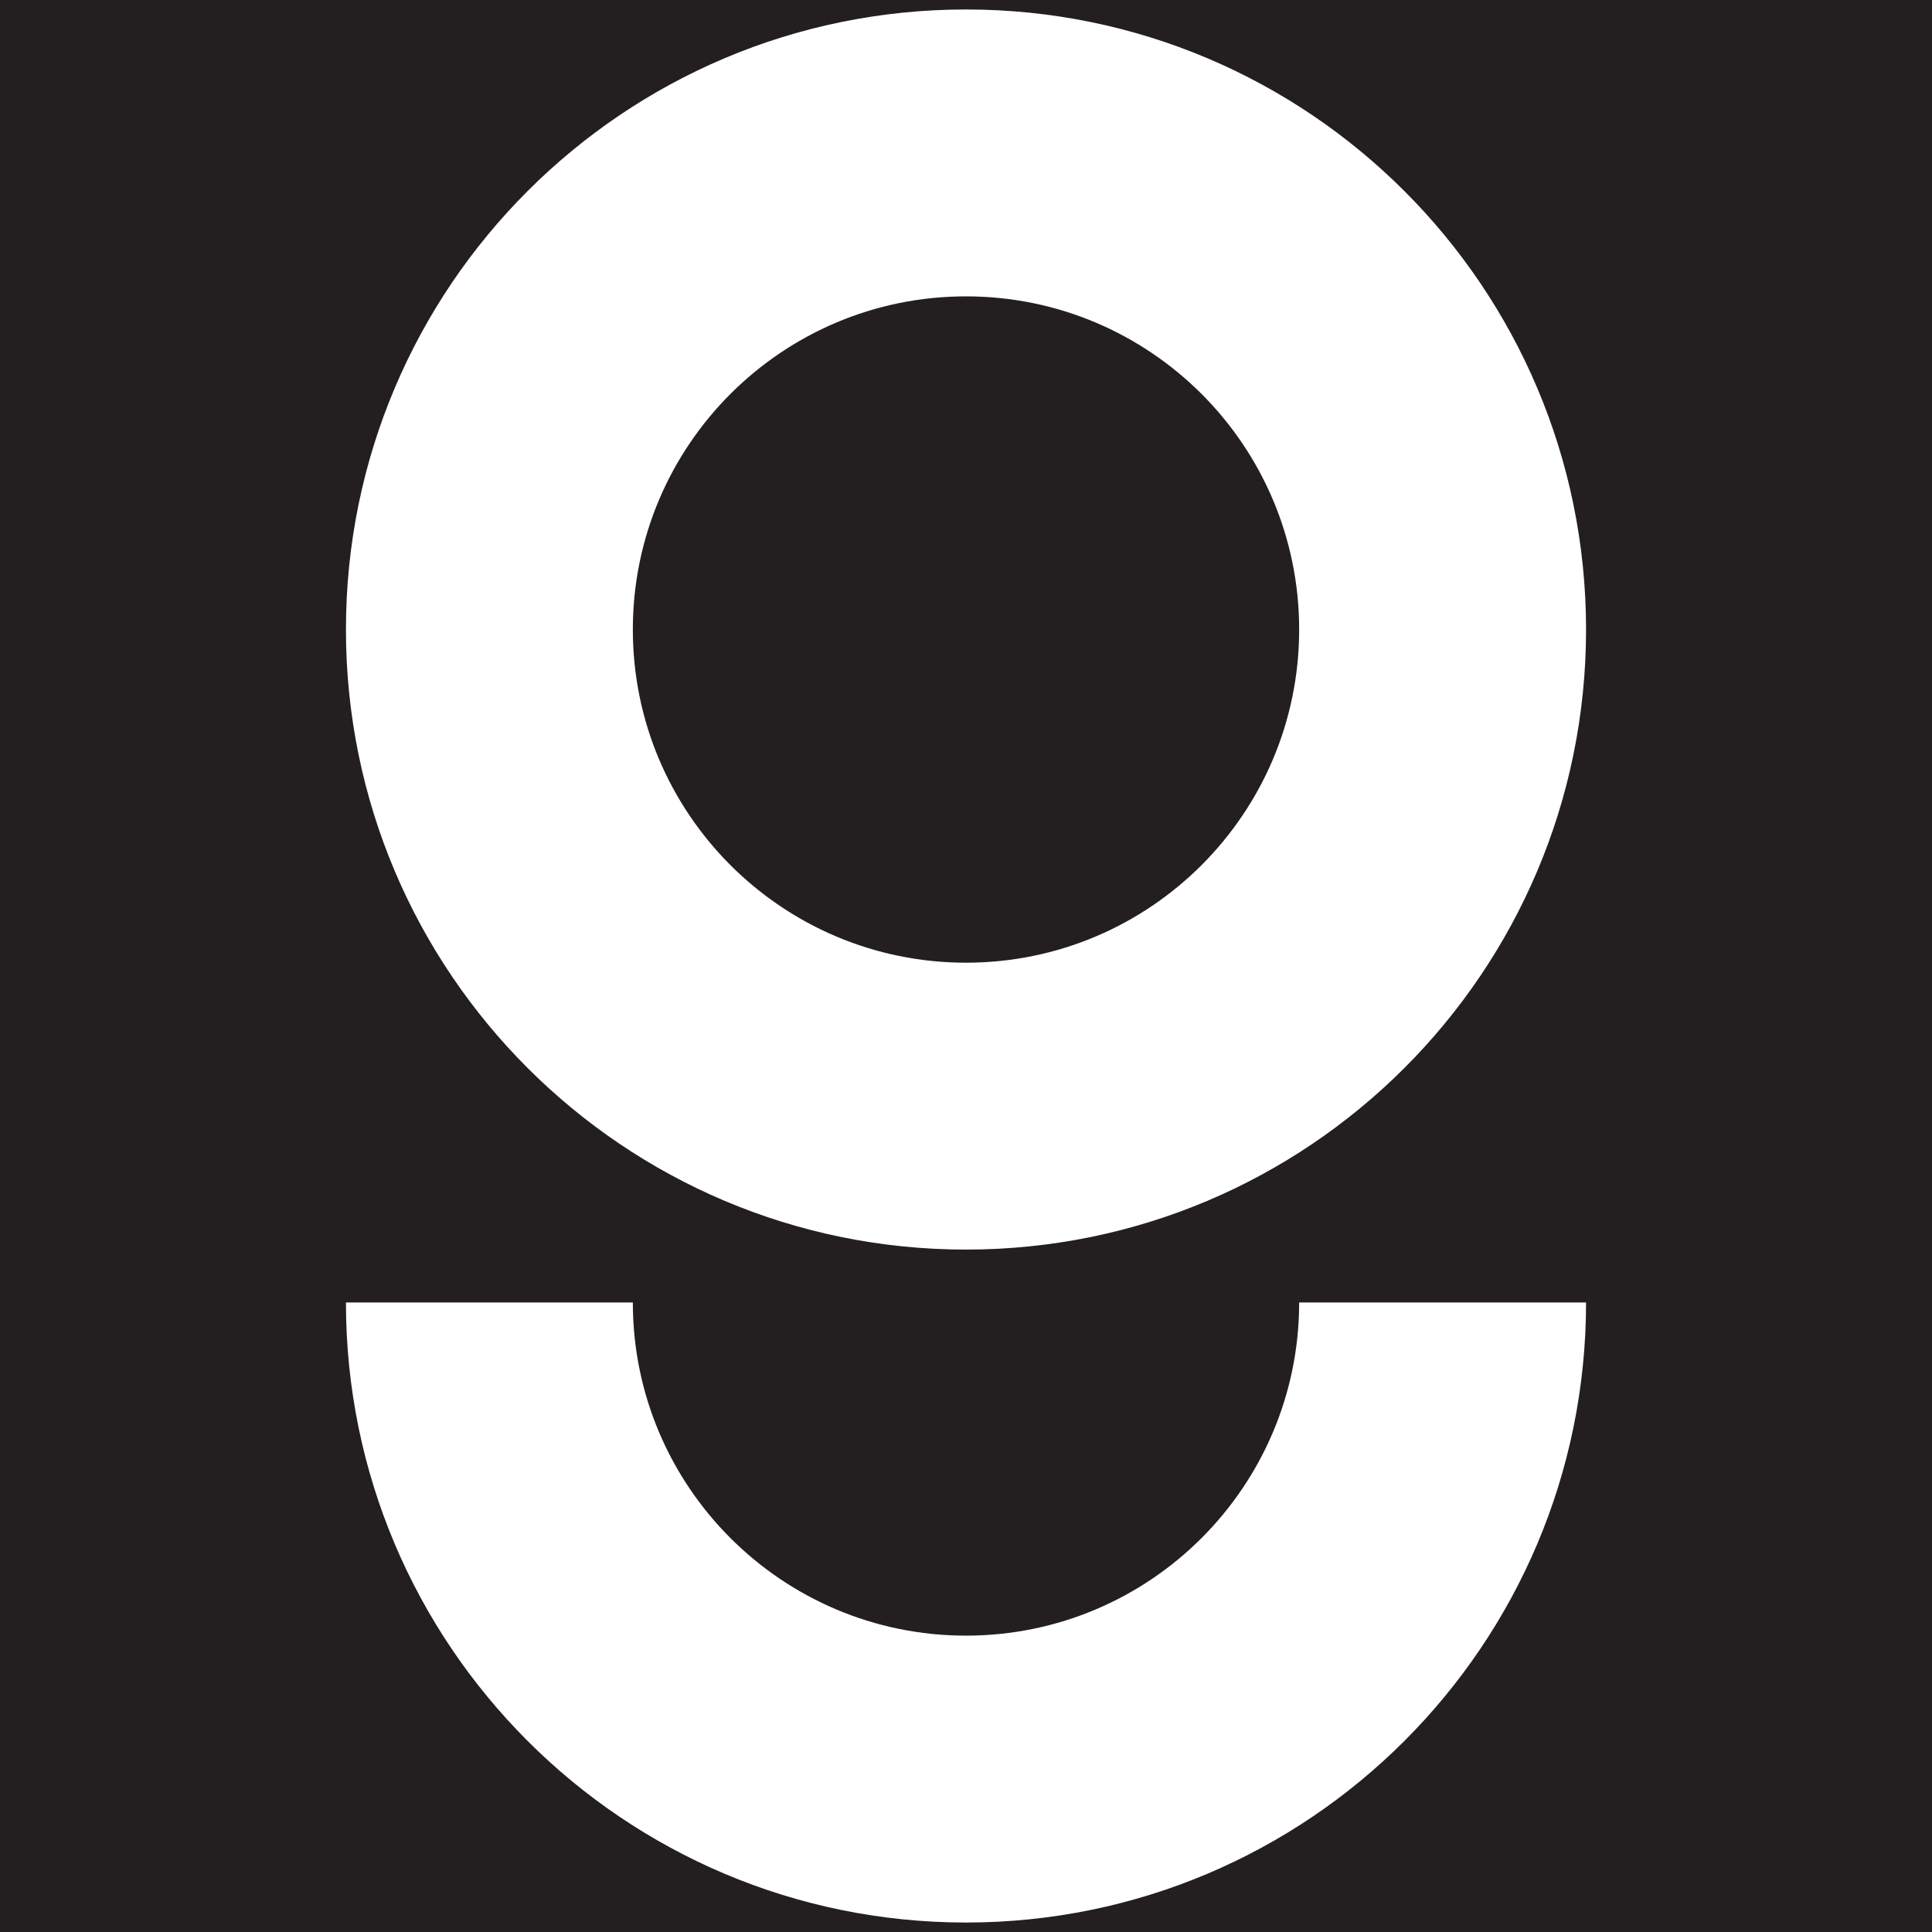
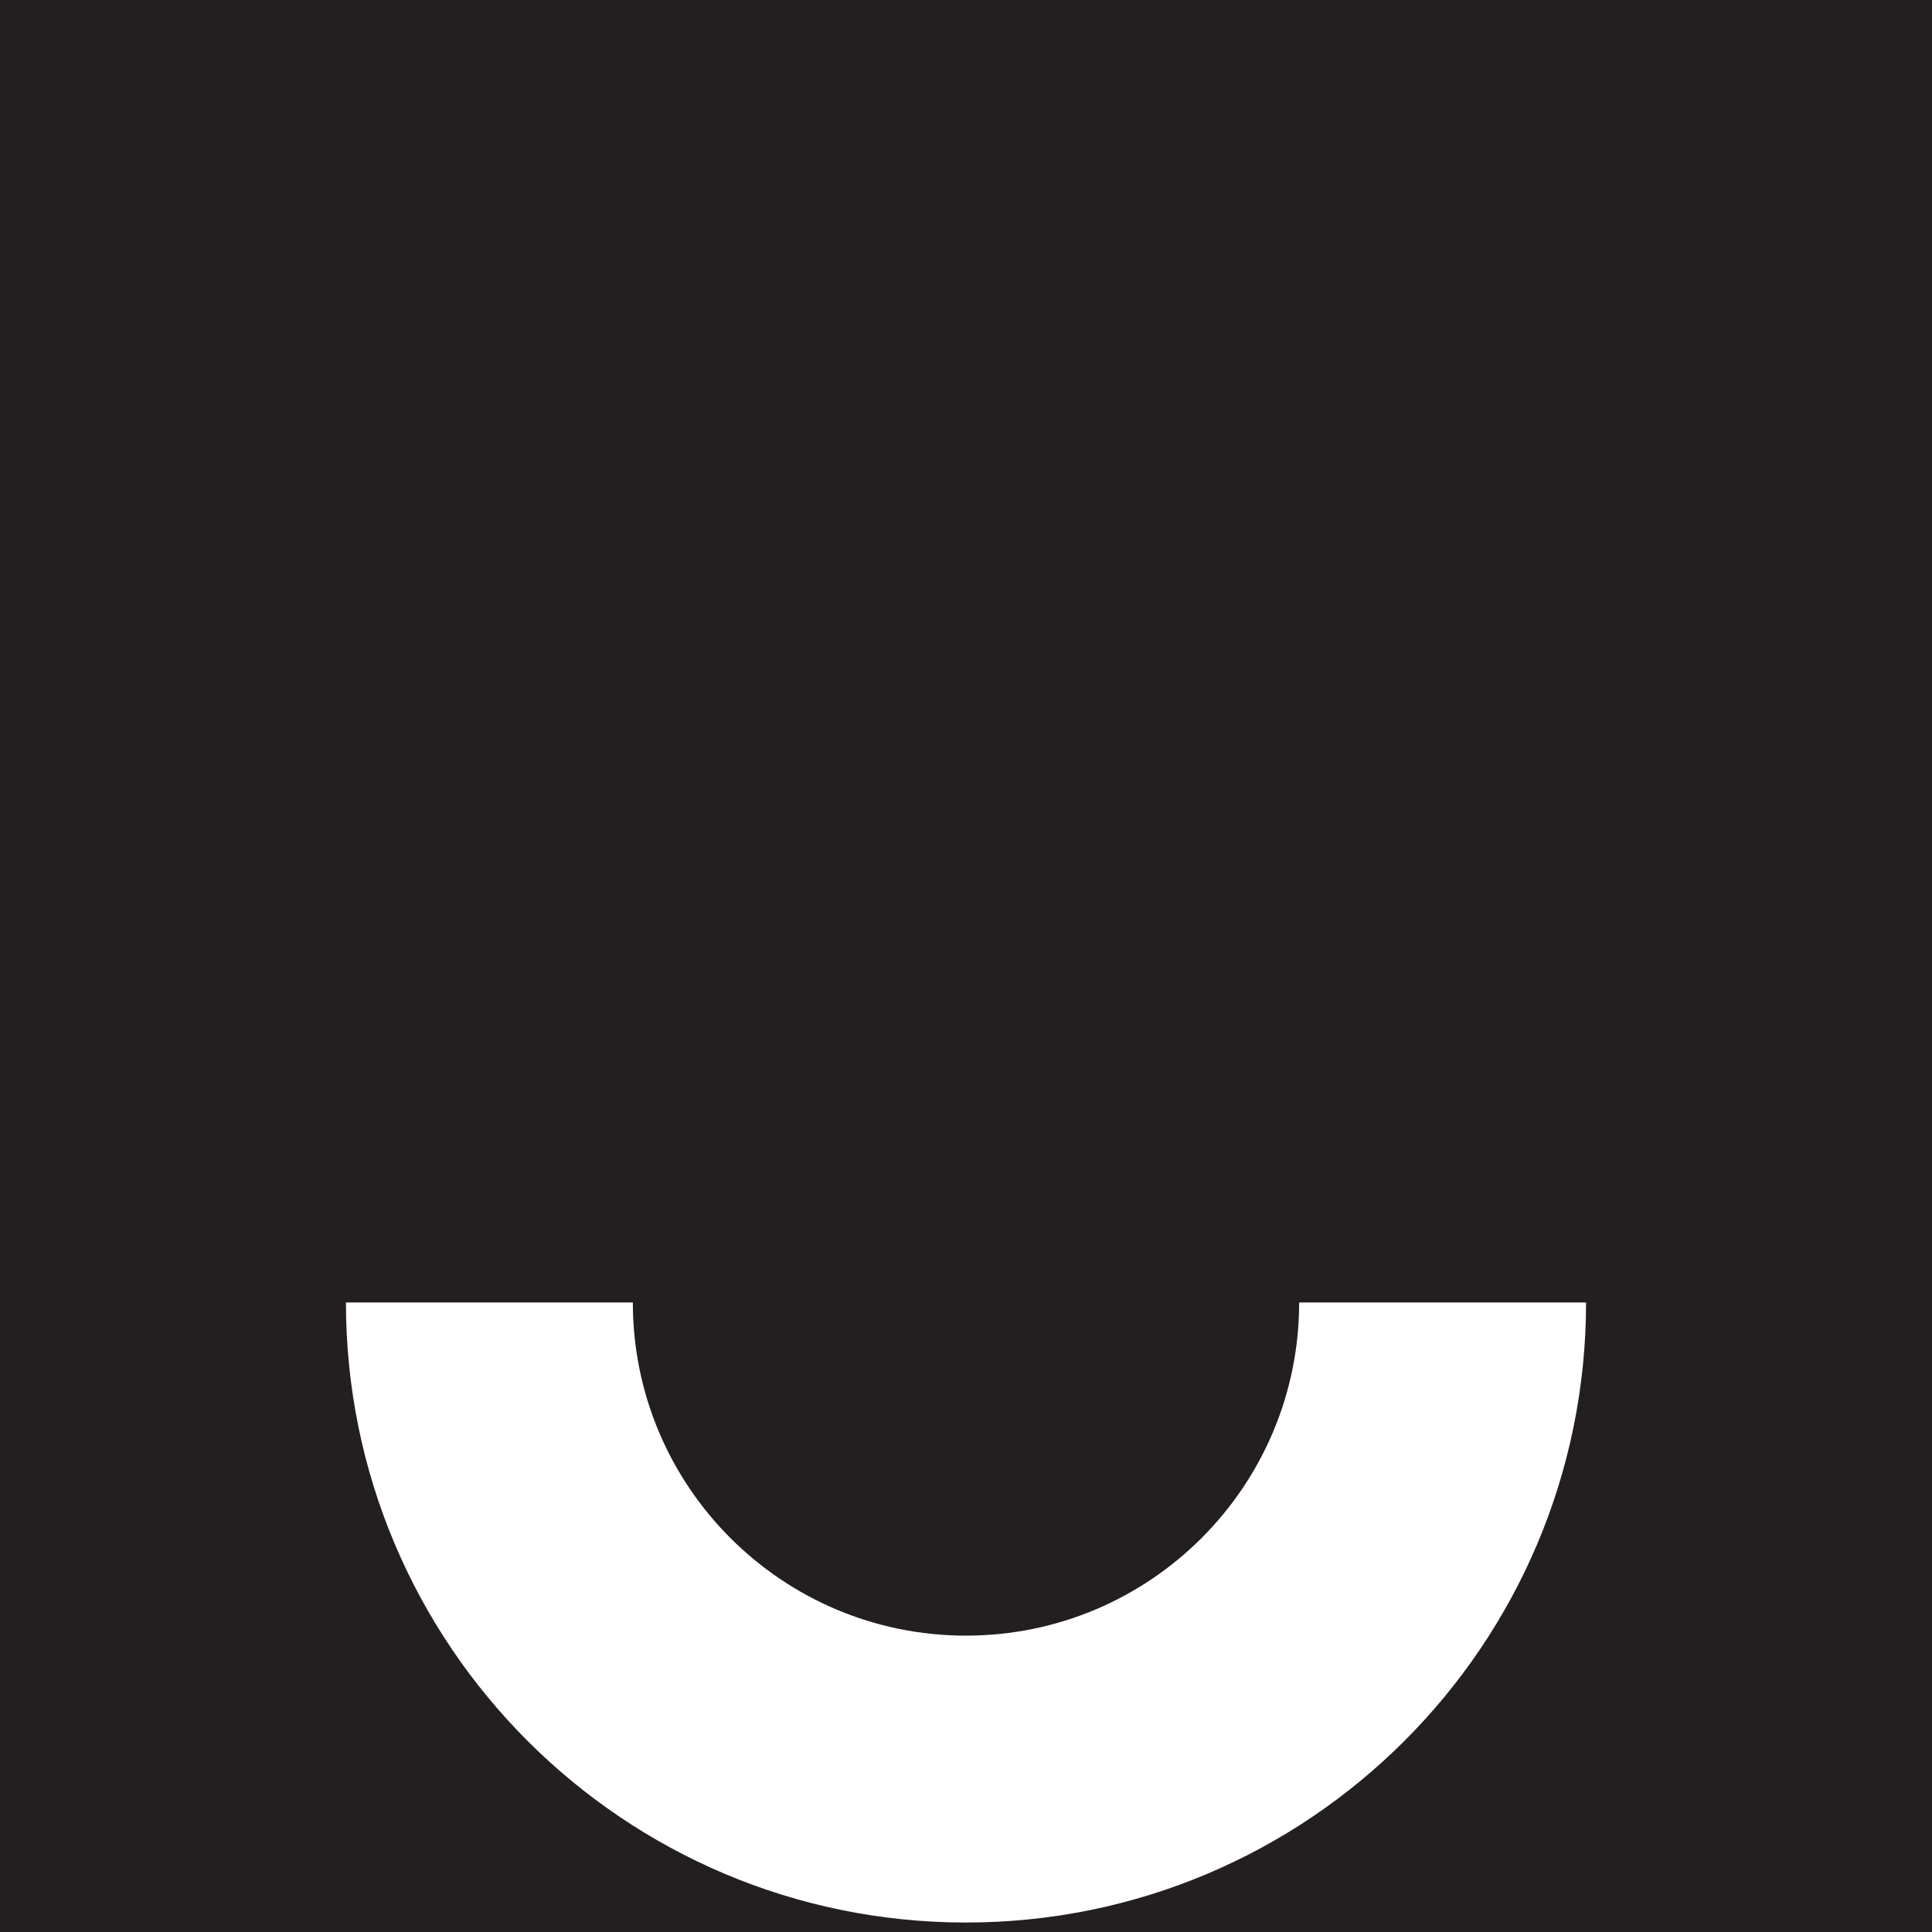
<svg xmlns="http://www.w3.org/2000/svg" id="Layer_2" data-name="Layer 2" viewBox="0 0 87.68 87.68">
  <defs>
    <style>
      .cls-1 {
        fill: #231f20;
      }

      .cls-2 {
        fill: #fff;
        fill-rule: evenodd;
      }
    </style>
  </defs>
  <g id="Layer_1-2" data-name="Layer 1">
    <rect class="cls-1" width="87.68" height="87.68" />
    <g>
-       <path class="cls-2" d="m43.84.43C28.3.43,15.7,13.03,15.7,28.57s12.6,28.14,28.14,28.14,28.14-12.6,28.14-28.14S59.38.43,43.84.43h0Zm-15.12,28.14c0-8.35,6.77-15.12,15.12-15.12s15.12,6.77,15.12,15.12-6.77,15.12-15.12,15.12-15.12-6.77-15.12-15.12h0Z" />
      <path class="cls-2" d="m15.7,59.11c0,15.54,12.6,28.14,28.14,28.14s28.14-12.6,28.14-28.14h-13.02c0,8.35-6.77,15.12-15.12,15.12s-15.12-6.77-15.12-15.12h-13.02Z" />
    </g>
  </g>
</svg>